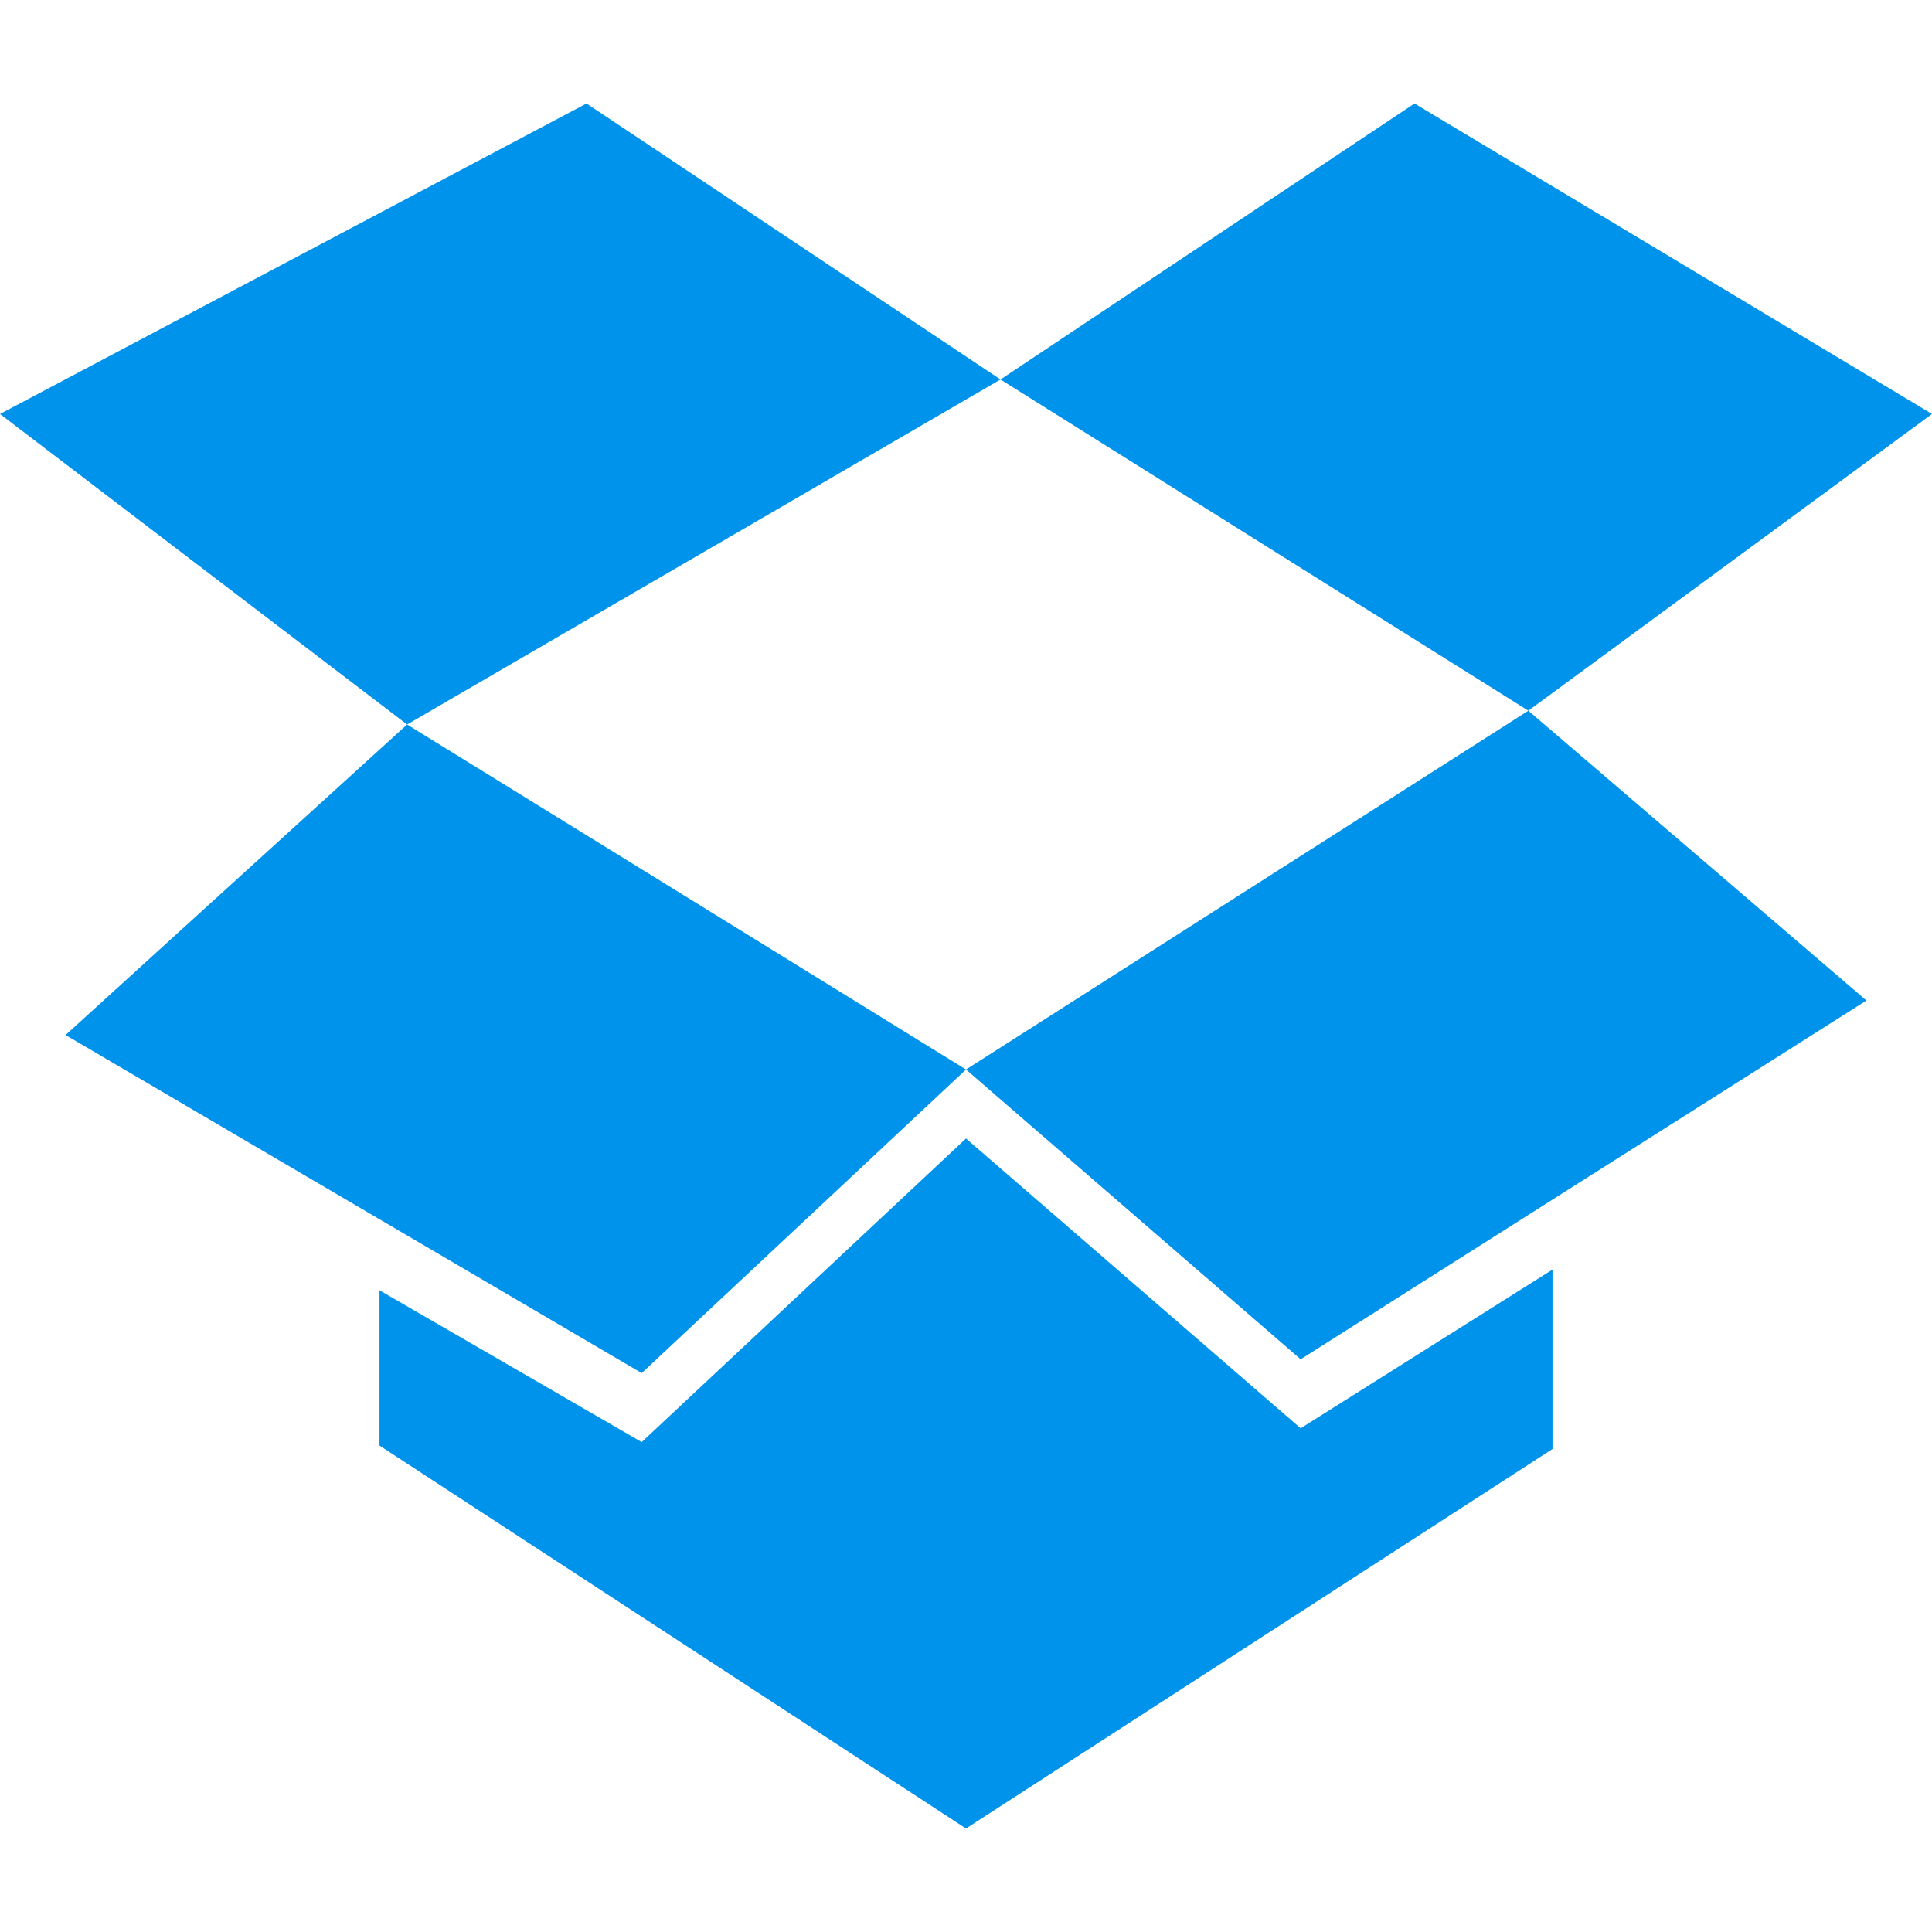
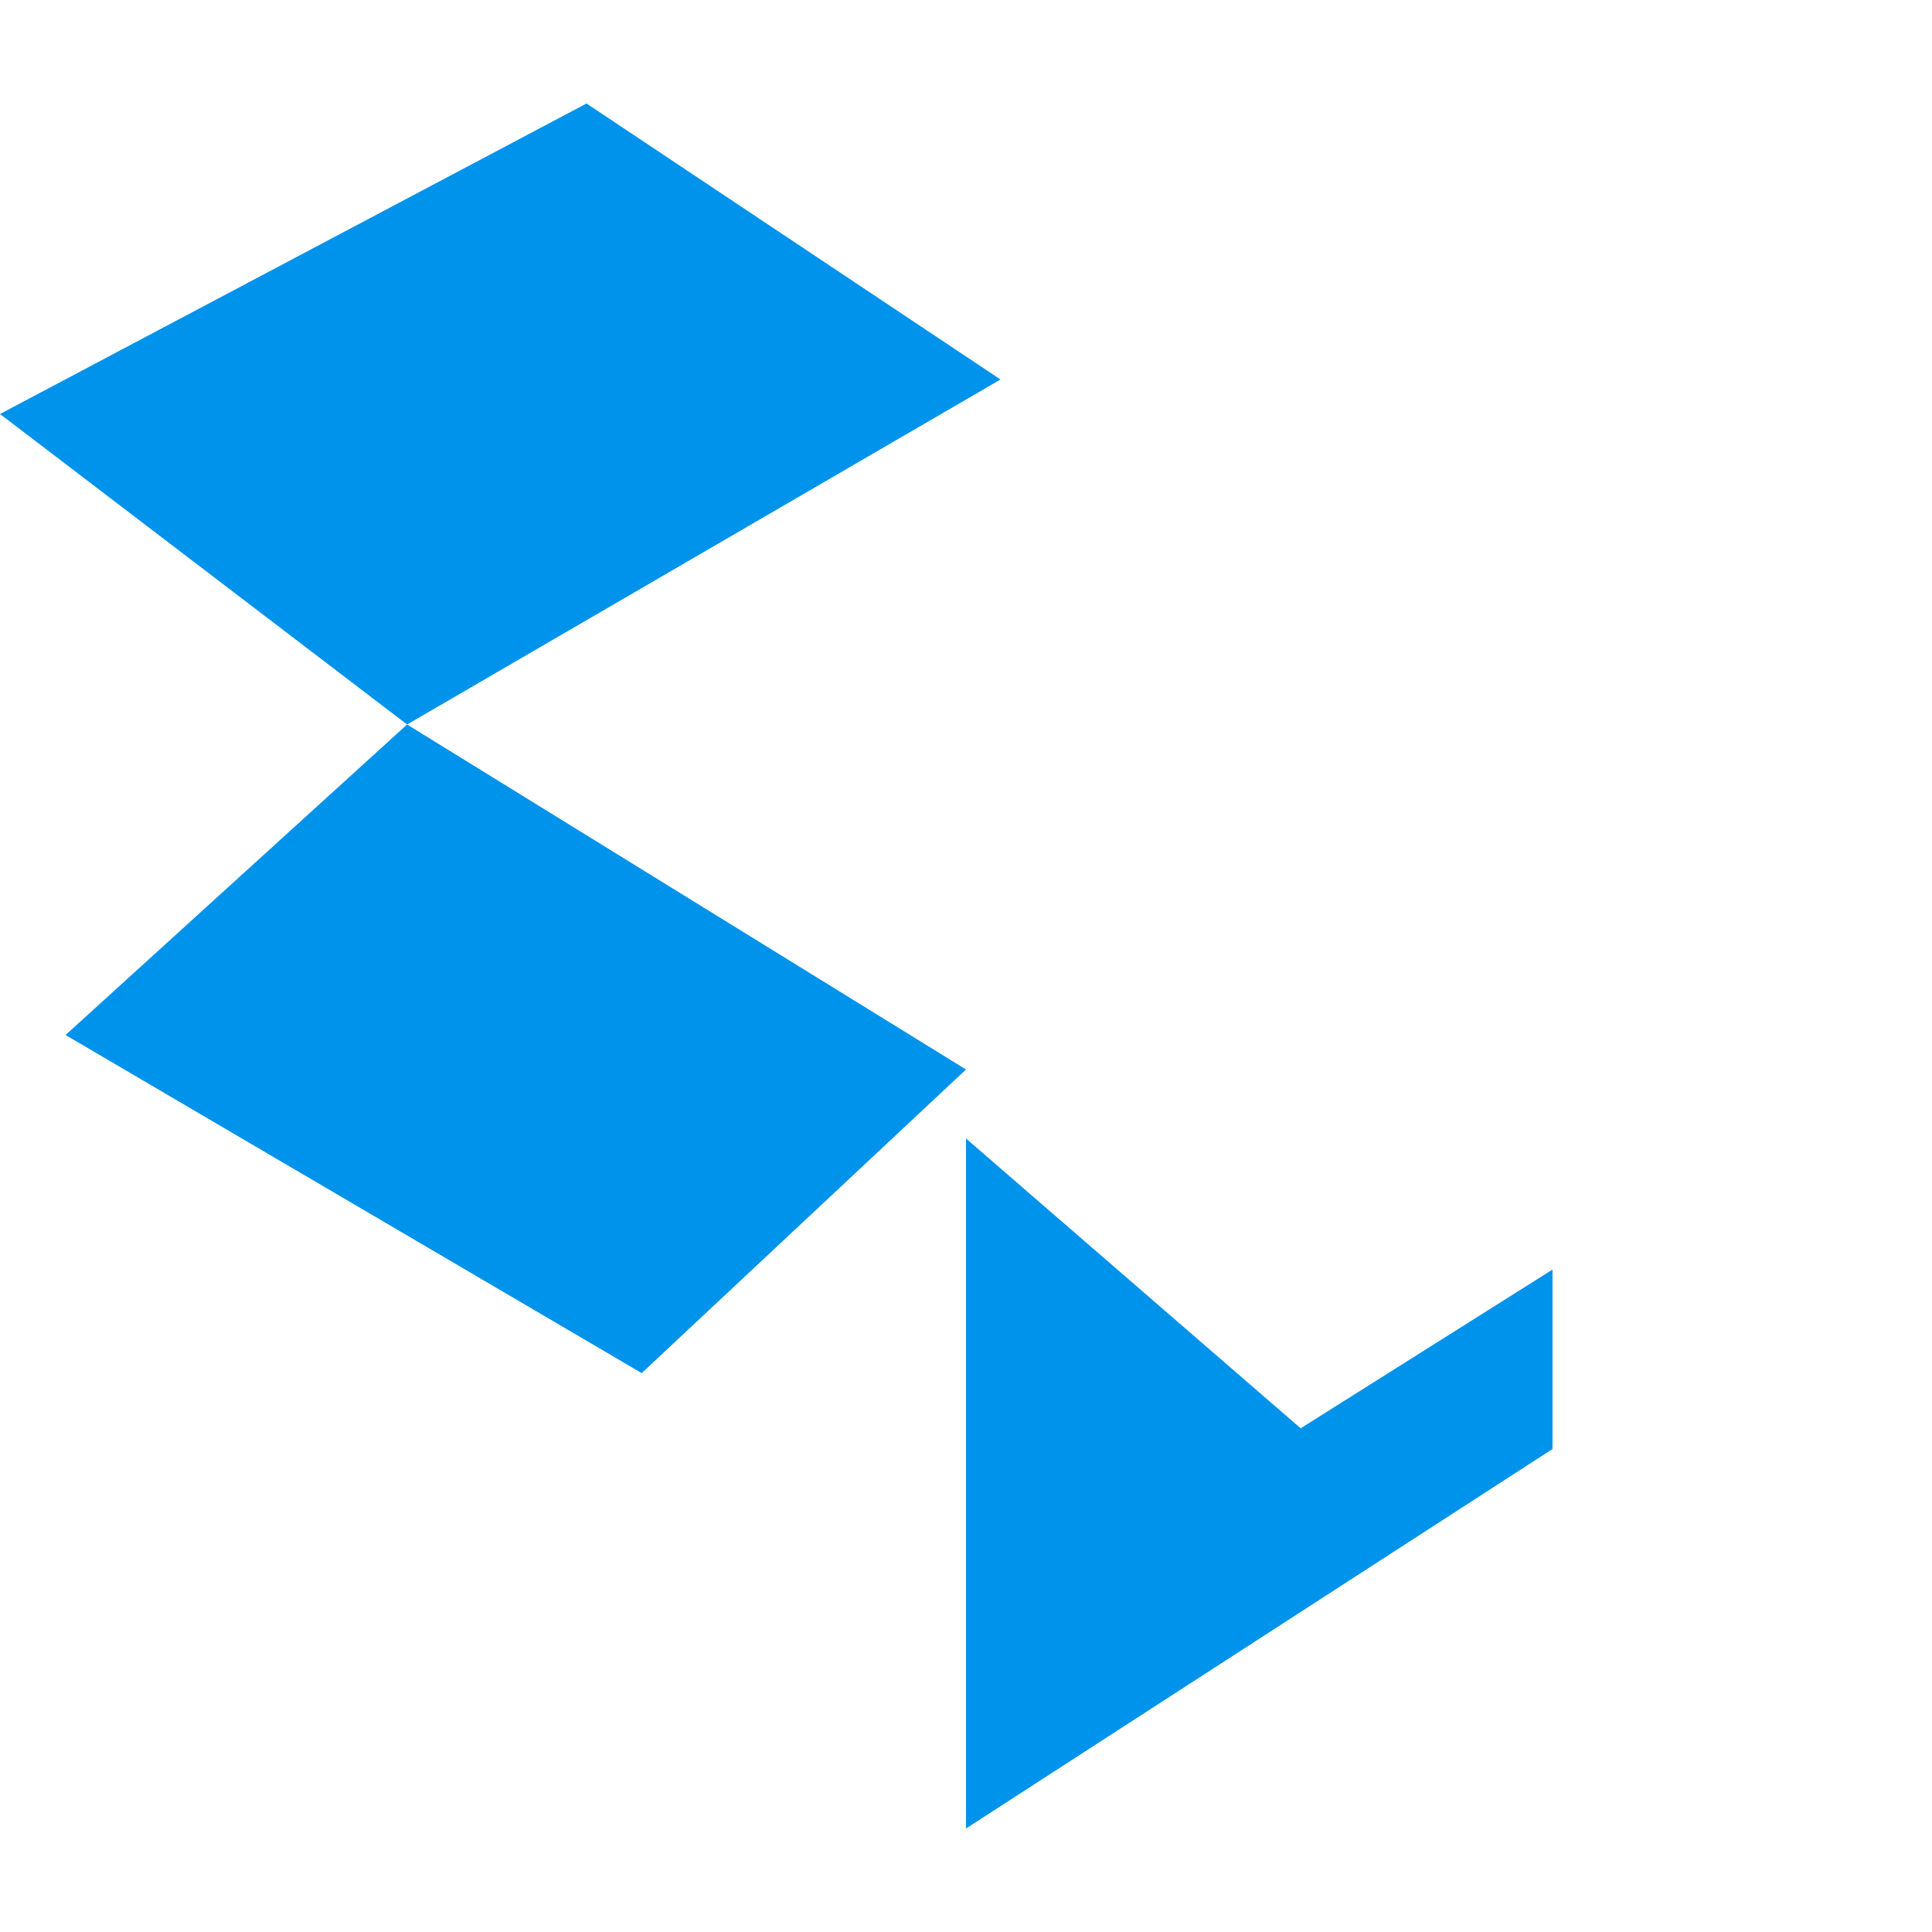
<svg xmlns="http://www.w3.org/2000/svg" id="Layer_1" x="0px" y="0px" viewBox="0 0 512 512" style="enable-background:new 0 0 512 512;" xml:space="preserve">
  <g>
-     <polygon style="fill:#0093EB;" points="100.571,383.086 100.571,341.943 170.057,382.171 256,301.714 256,484.571 " />
    <polygon style="fill:#0093EB;" points="17.371,274.286 107.886,192 256,283.429 170.057,363.886 " />
    <polygon style="fill:#0093EB;" points="107.886,192 0,109.714 155.429,27.429 265.143,100.571 " />
    <polygon style="fill:#0093EB;" points="411.429,384 256,484.571 256,301.714 344.686,378.514 411.429,336.457 " />
-     <polygon style="fill:#0093EB;" points="344.686,360.229 256,283.429 405.029,188.343 494.629,265.143 " />
-     <polygon style="fill:#0093EB;" points="405.029,188.343 265.143,100.571 374.857,27.429 512,109.714 " />
  </g>
  <g> </g>
  <g> </g>
  <g> </g>
  <g> </g>
  <g> </g>
  <g> </g>
  <g> </g>
  <g> </g>
  <g> </g>
  <g> </g>
  <g> </g>
  <g> </g>
  <g> </g>
  <g> </g>
  <g> </g>
</svg>